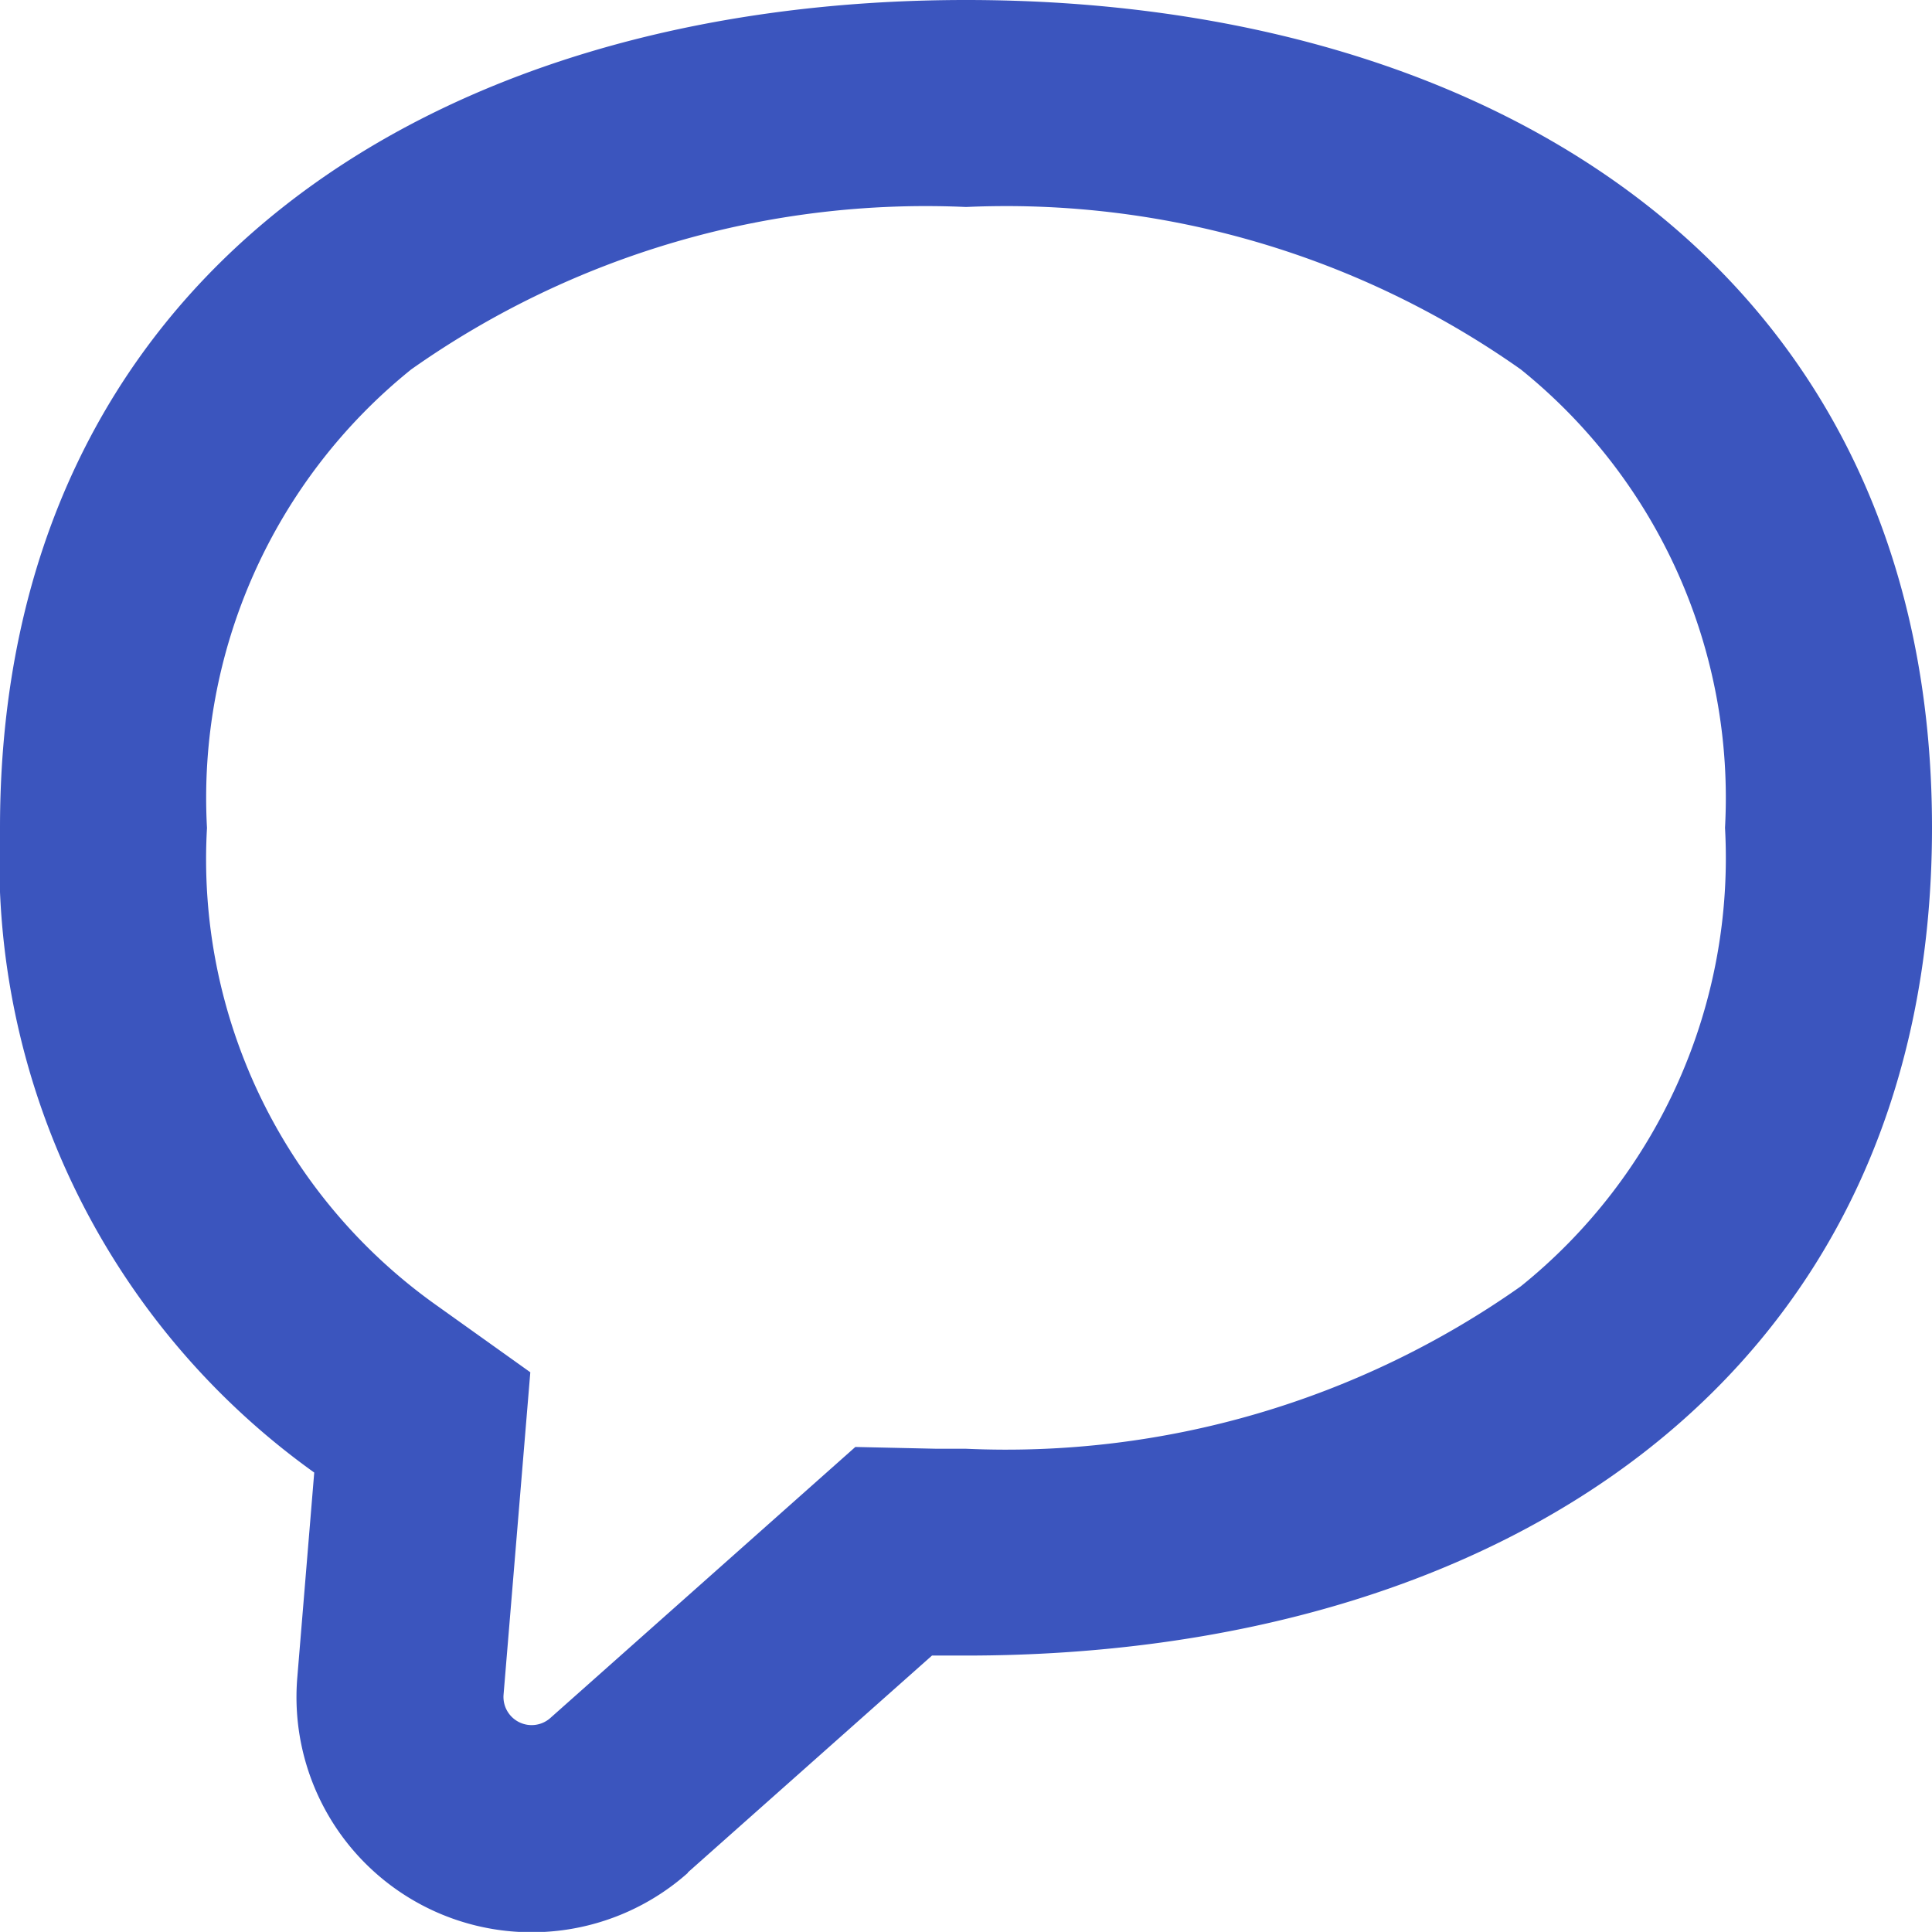
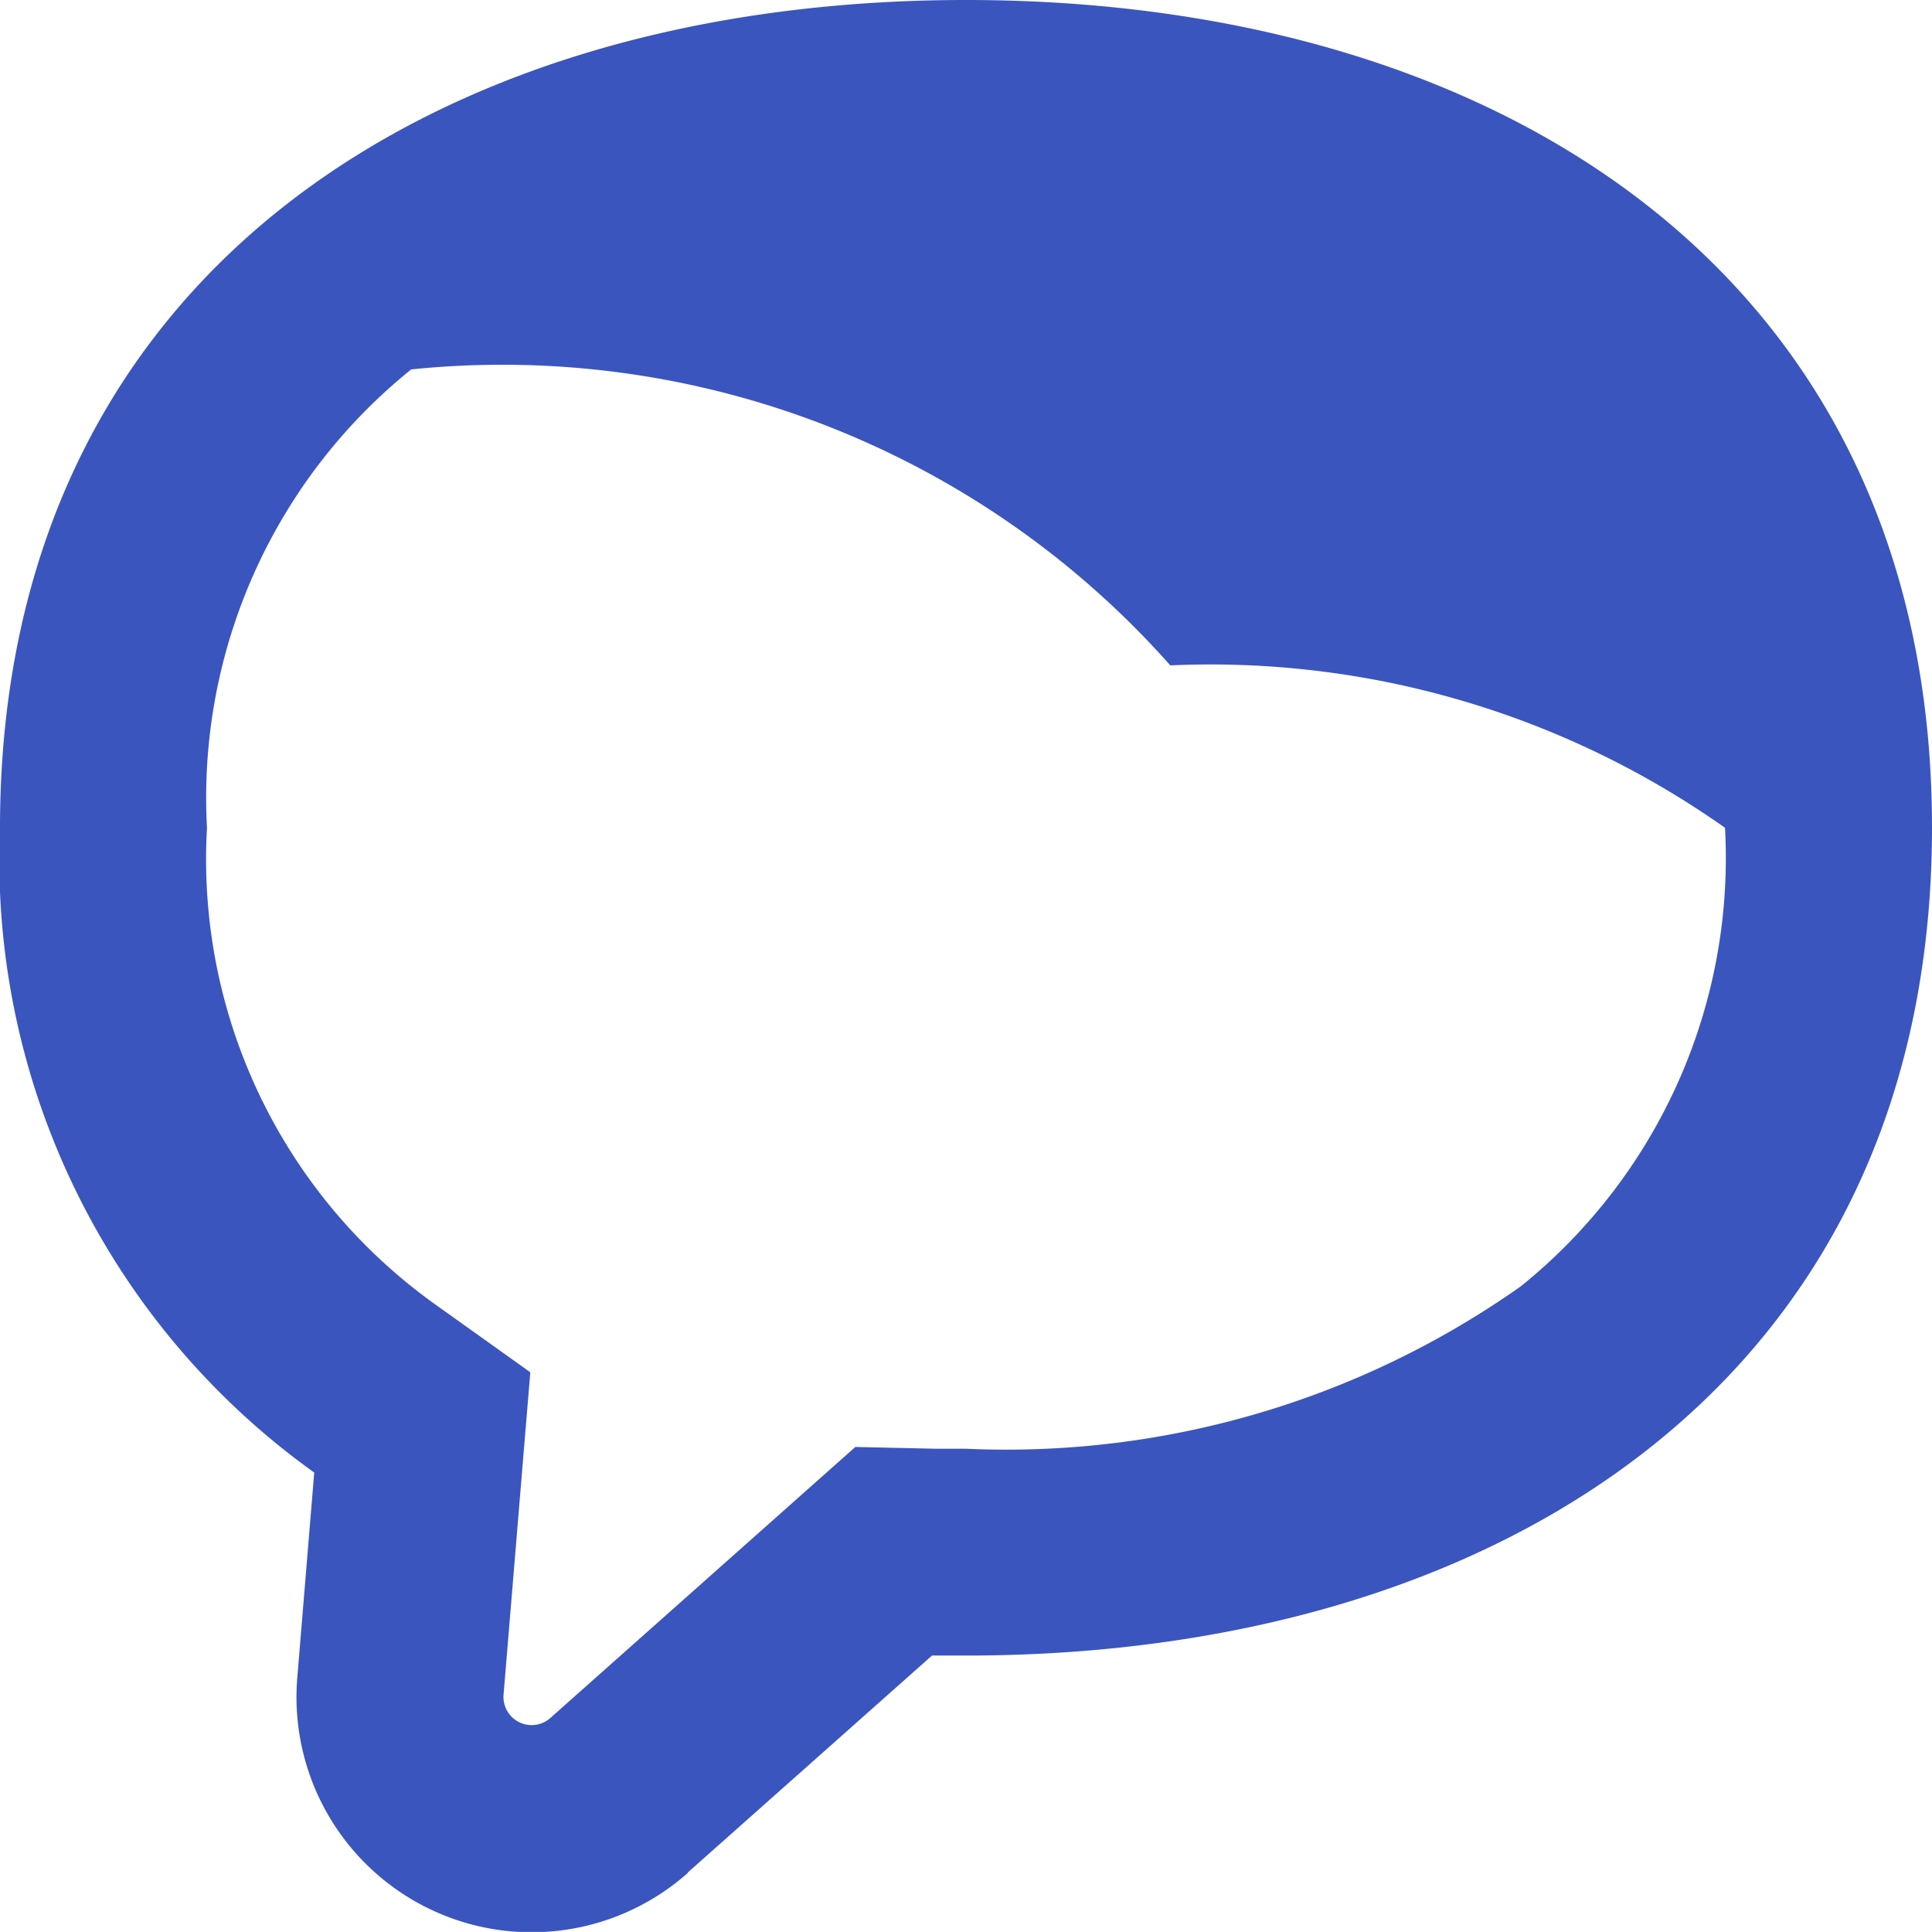
<svg xmlns="http://www.w3.org/2000/svg" width="21.673" height="21.672" viewBox="0 0 21.673 21.672">
-   <path id="パス_1056268" data-name="パス 1056268" d="M6.949,16.394l-.3,3.615a.316.316,0,0,0,.525.263l3.421-3.04.912.02.33,0a10.012,10.012,0,0,0,6.223-1.822,6.168,6.168,0,0,0,2.291-5.144A6.17,6.17,0,0,0,18.06,5.144a10.012,10.012,0,0,0-6.223-1.822A10.012,10.012,0,0,0,5.613,5.144a6.17,6.17,0,0,0-2.291,5.144,6.135,6.135,0,0,0,2.551,5.338Zm1.766,5.612,2.74-2.434q.187,0,.381,0c5.985,0,10.837-3.1,10.837-9.289S17.822,1,11.837,1,1,4.1,1,10.289a8.45,8.45,0,0,0,3.525,7.23l-.19,2.3a2.638,2.638,0,0,0,4.381,2.191" transform="translate(-1 -1)" fill="#3b55be" fill-rule="evenodd" />
+   <path id="パス_1056268" data-name="パス 1056268" d="M6.949,16.394l-.3,3.615a.316.316,0,0,0,.525.263l3.421-3.04.912.02.33,0a10.012,10.012,0,0,0,6.223-1.822,6.168,6.168,0,0,0,2.291-5.144a10.012,10.012,0,0,0-6.223-1.822A10.012,10.012,0,0,0,5.613,5.144a6.17,6.17,0,0,0-2.291,5.144,6.135,6.135,0,0,0,2.551,5.338Zm1.766,5.612,2.74-2.434q.187,0,.381,0c5.985,0,10.837-3.1,10.837-9.289S17.822,1,11.837,1,1,4.1,1,10.289a8.45,8.45,0,0,0,3.525,7.23l-.19,2.3a2.638,2.638,0,0,0,4.381,2.191" transform="translate(-1 -1)" fill="#3b55be" fill-rule="evenodd" />
</svg>